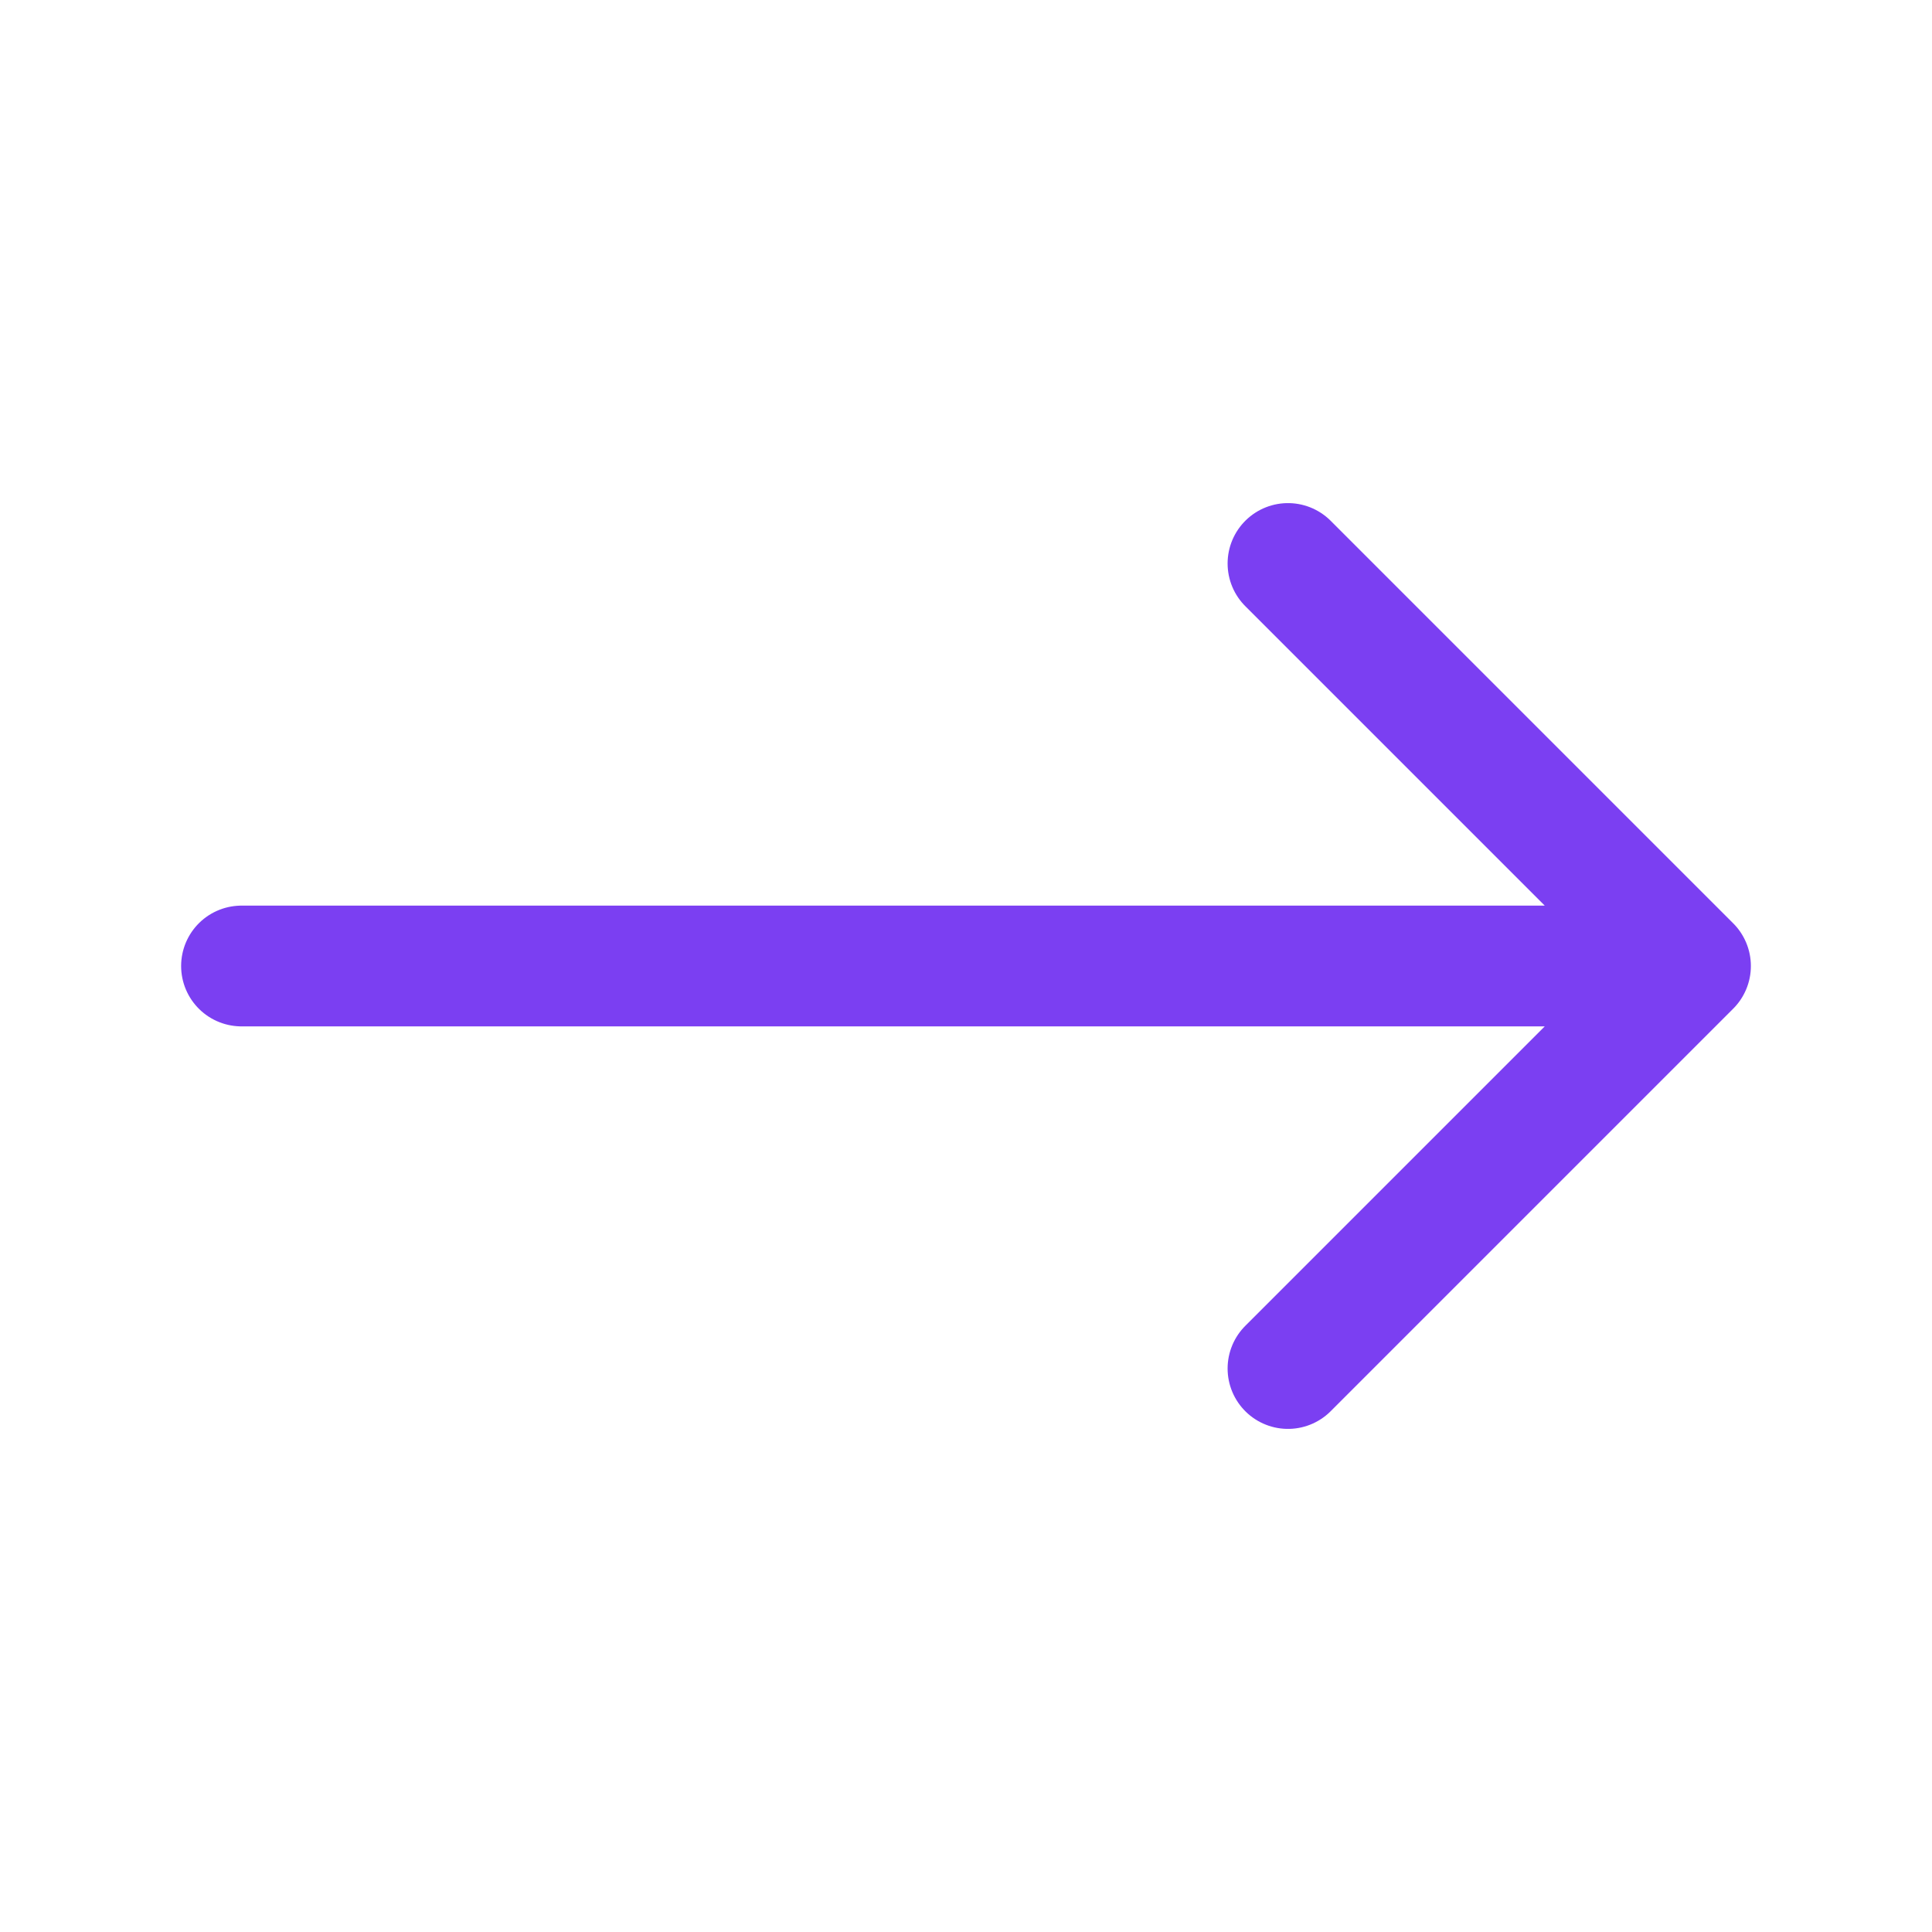
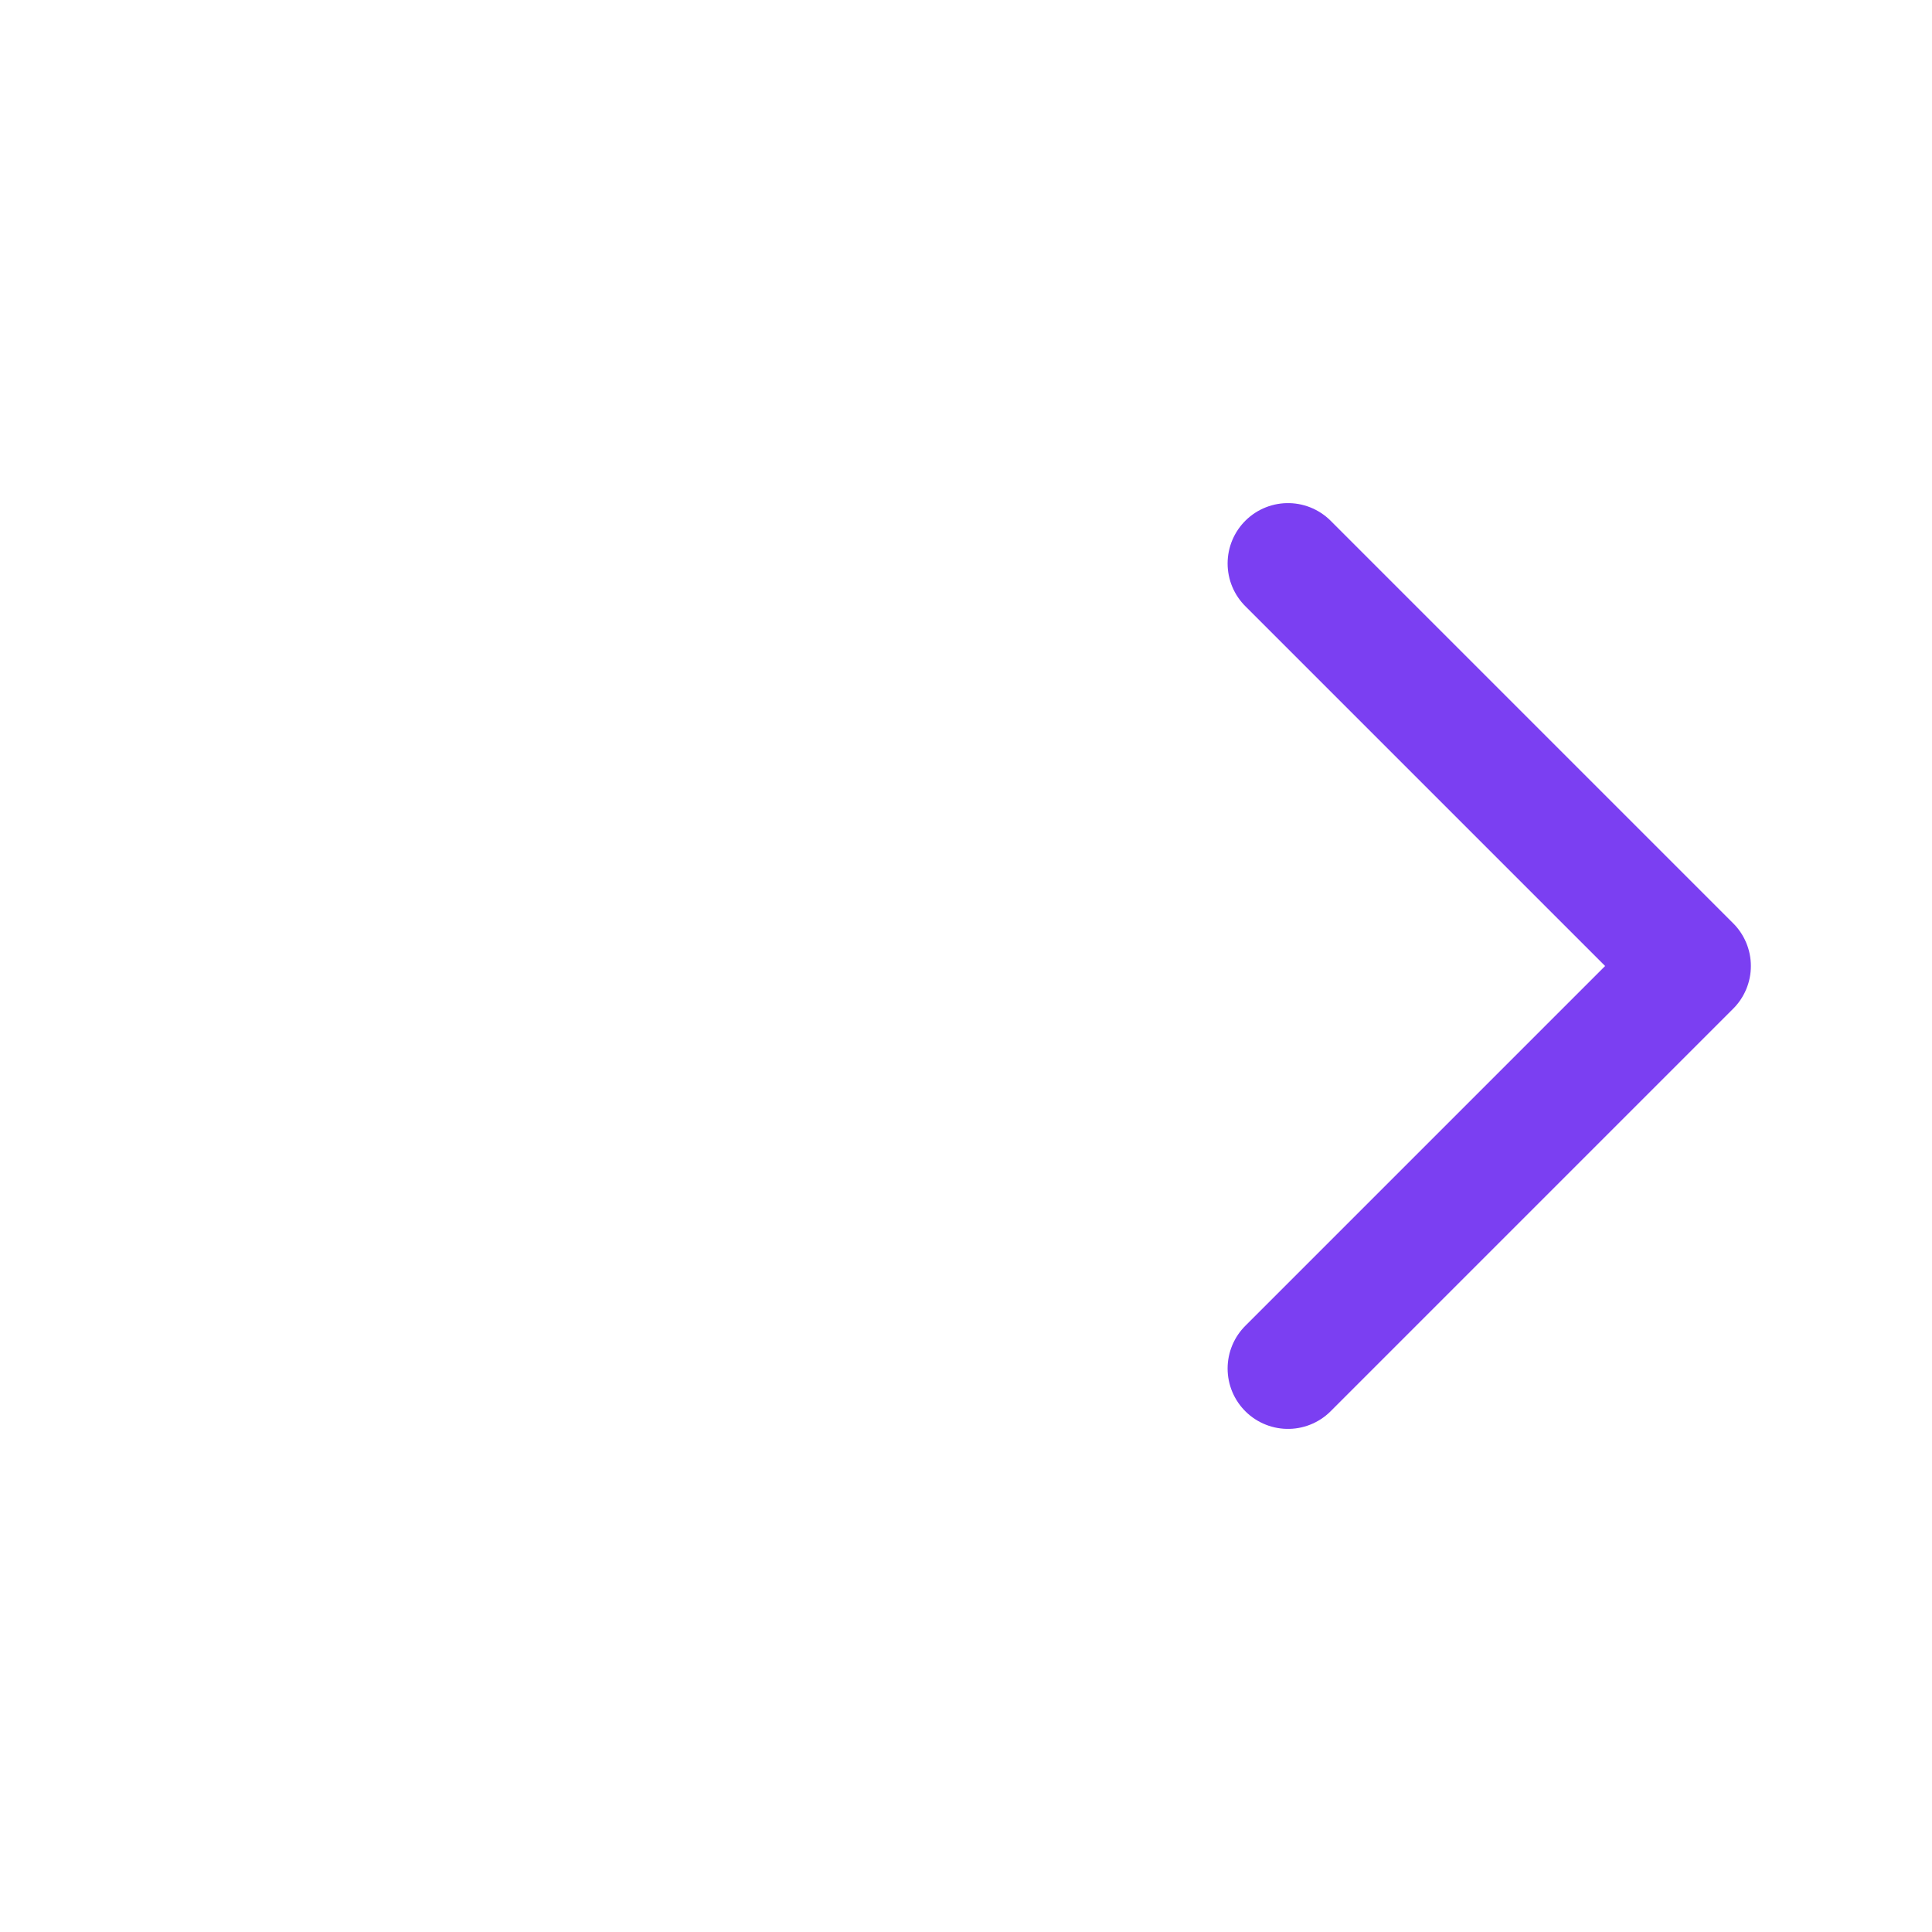
<svg xmlns="http://www.w3.org/2000/svg" width="32" height="32" fill="none">
-   <path d="M28 16l-6.667-6.667M28 16l-6.667 6.667M28 16H4" stroke="#7B3FF2" stroke-width="2" stroke-linecap="round" stroke-linejoin="round" />
+   <path d="M28 16l-6.667-6.667M28 16l-6.667 6.667M28 16" stroke="#7B3FF2" stroke-width="2" stroke-linecap="round" stroke-linejoin="round" />
</svg>